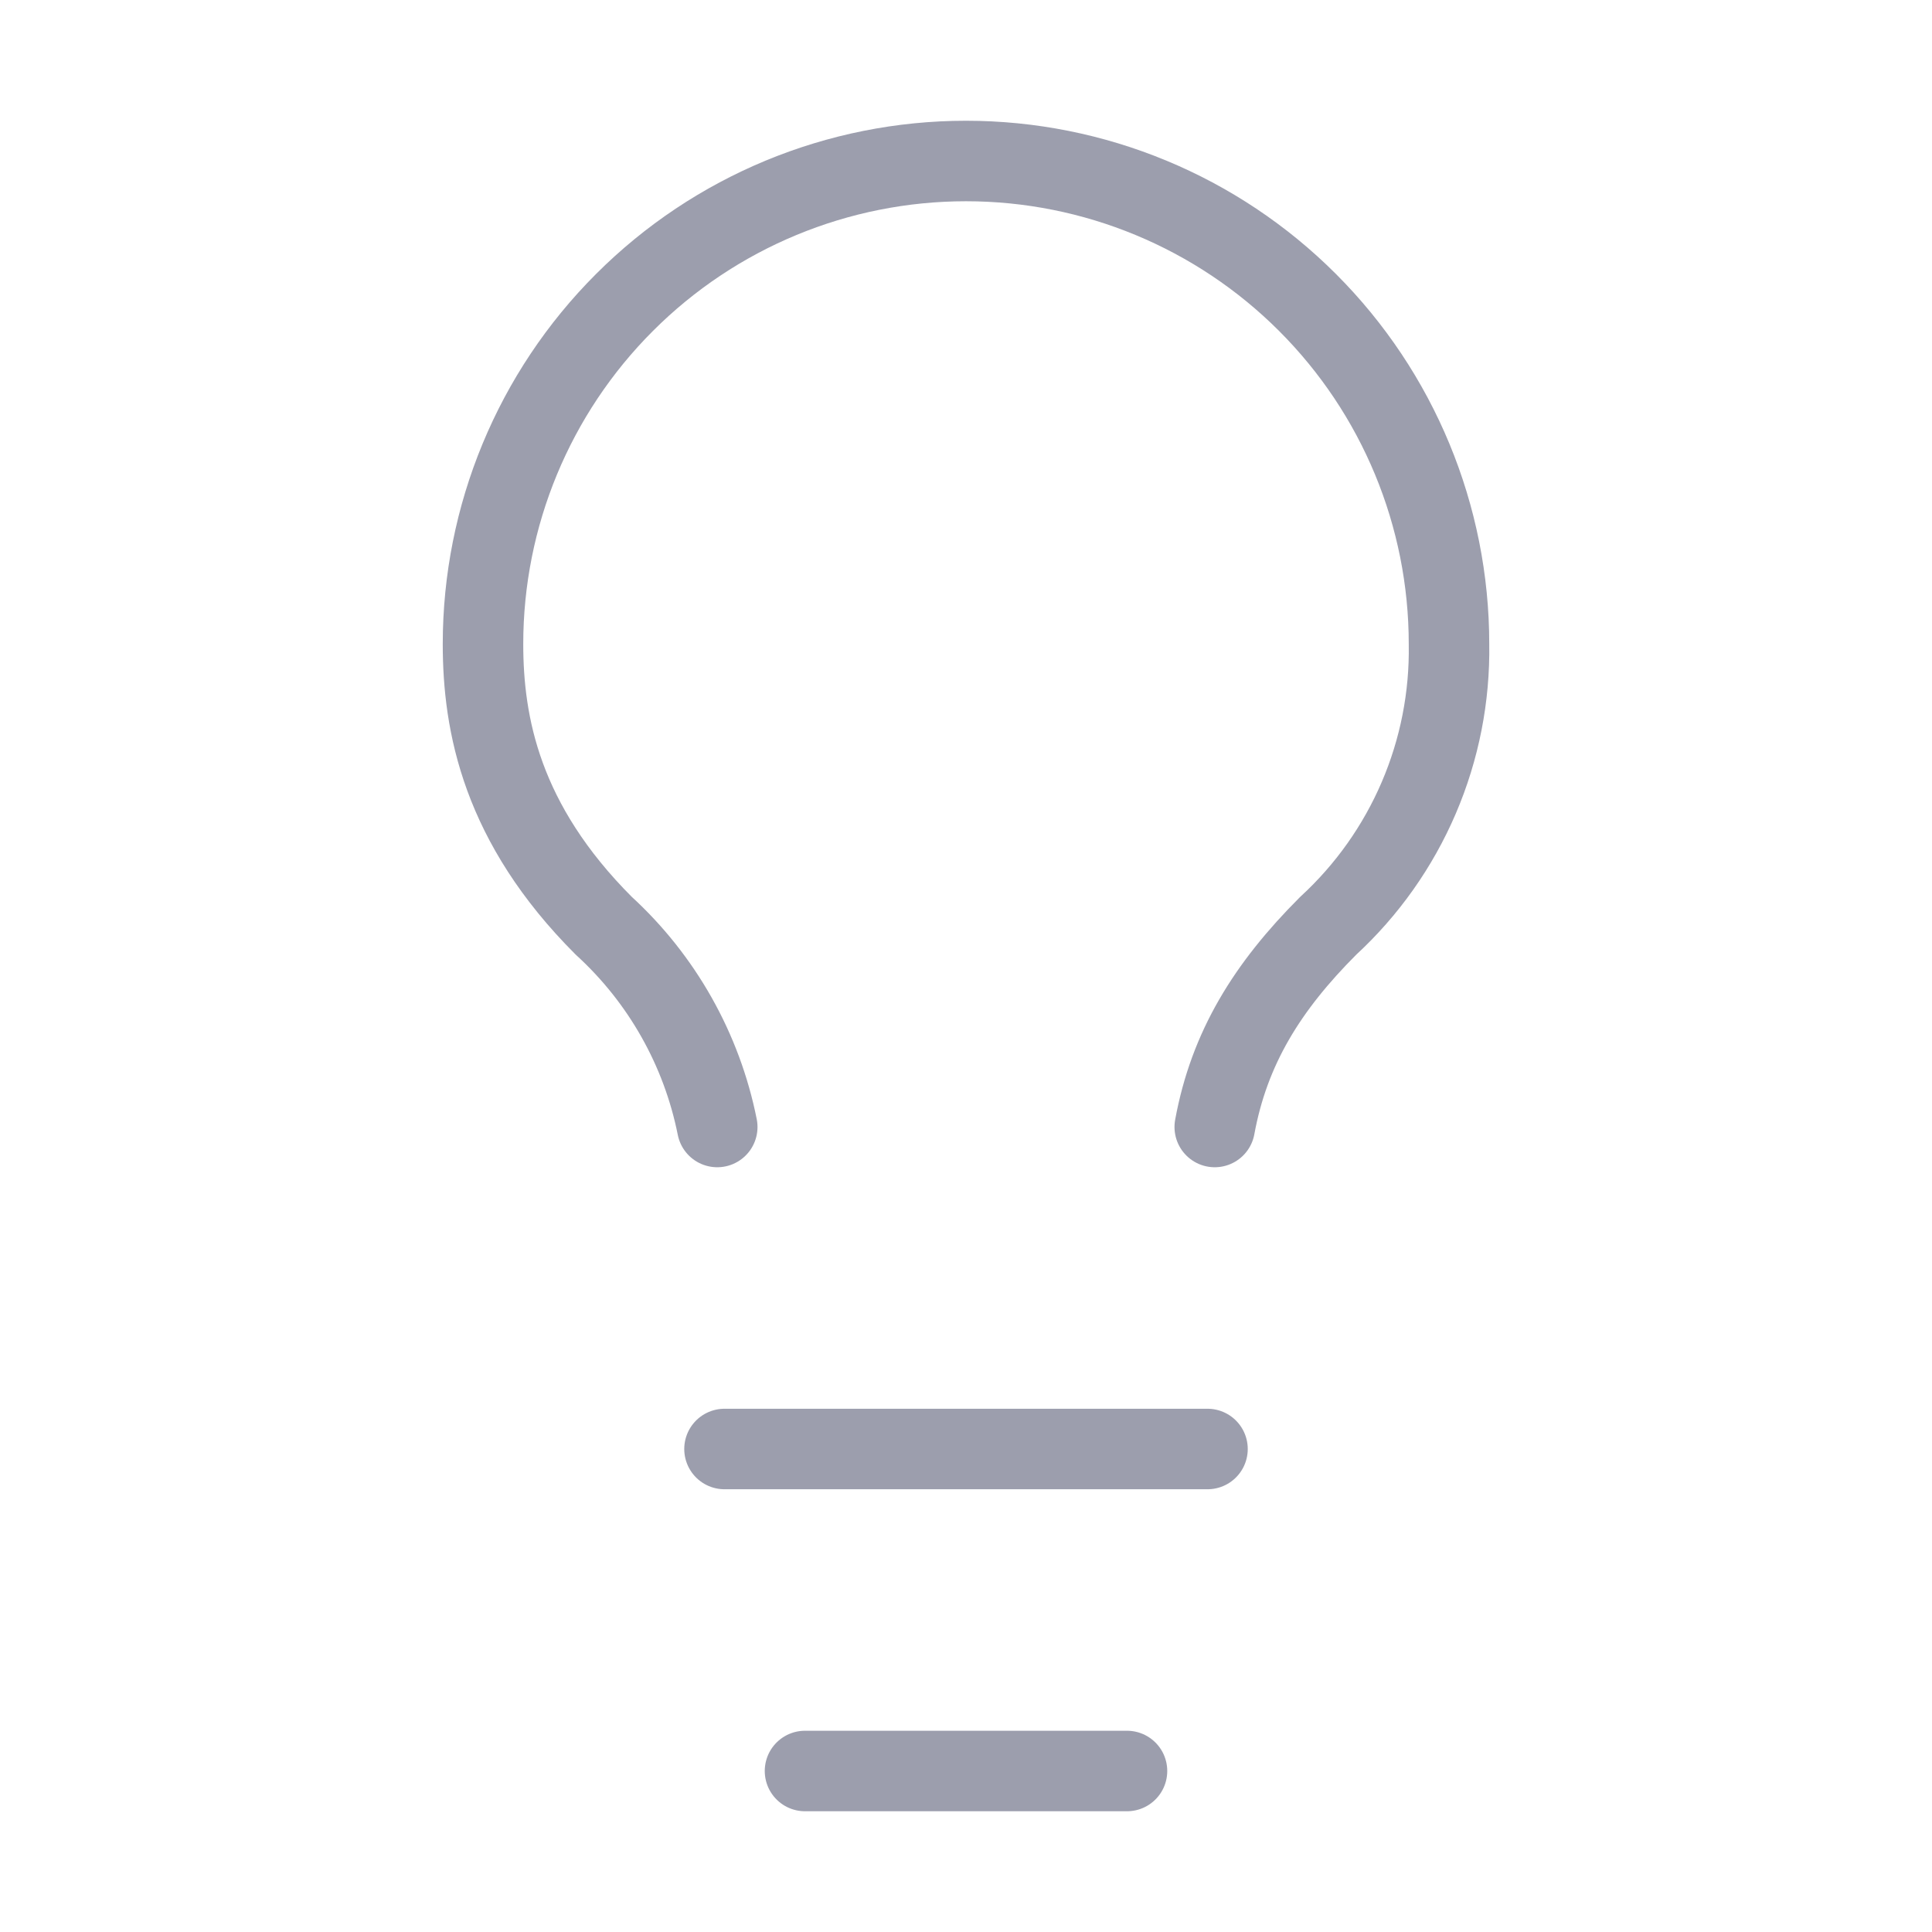
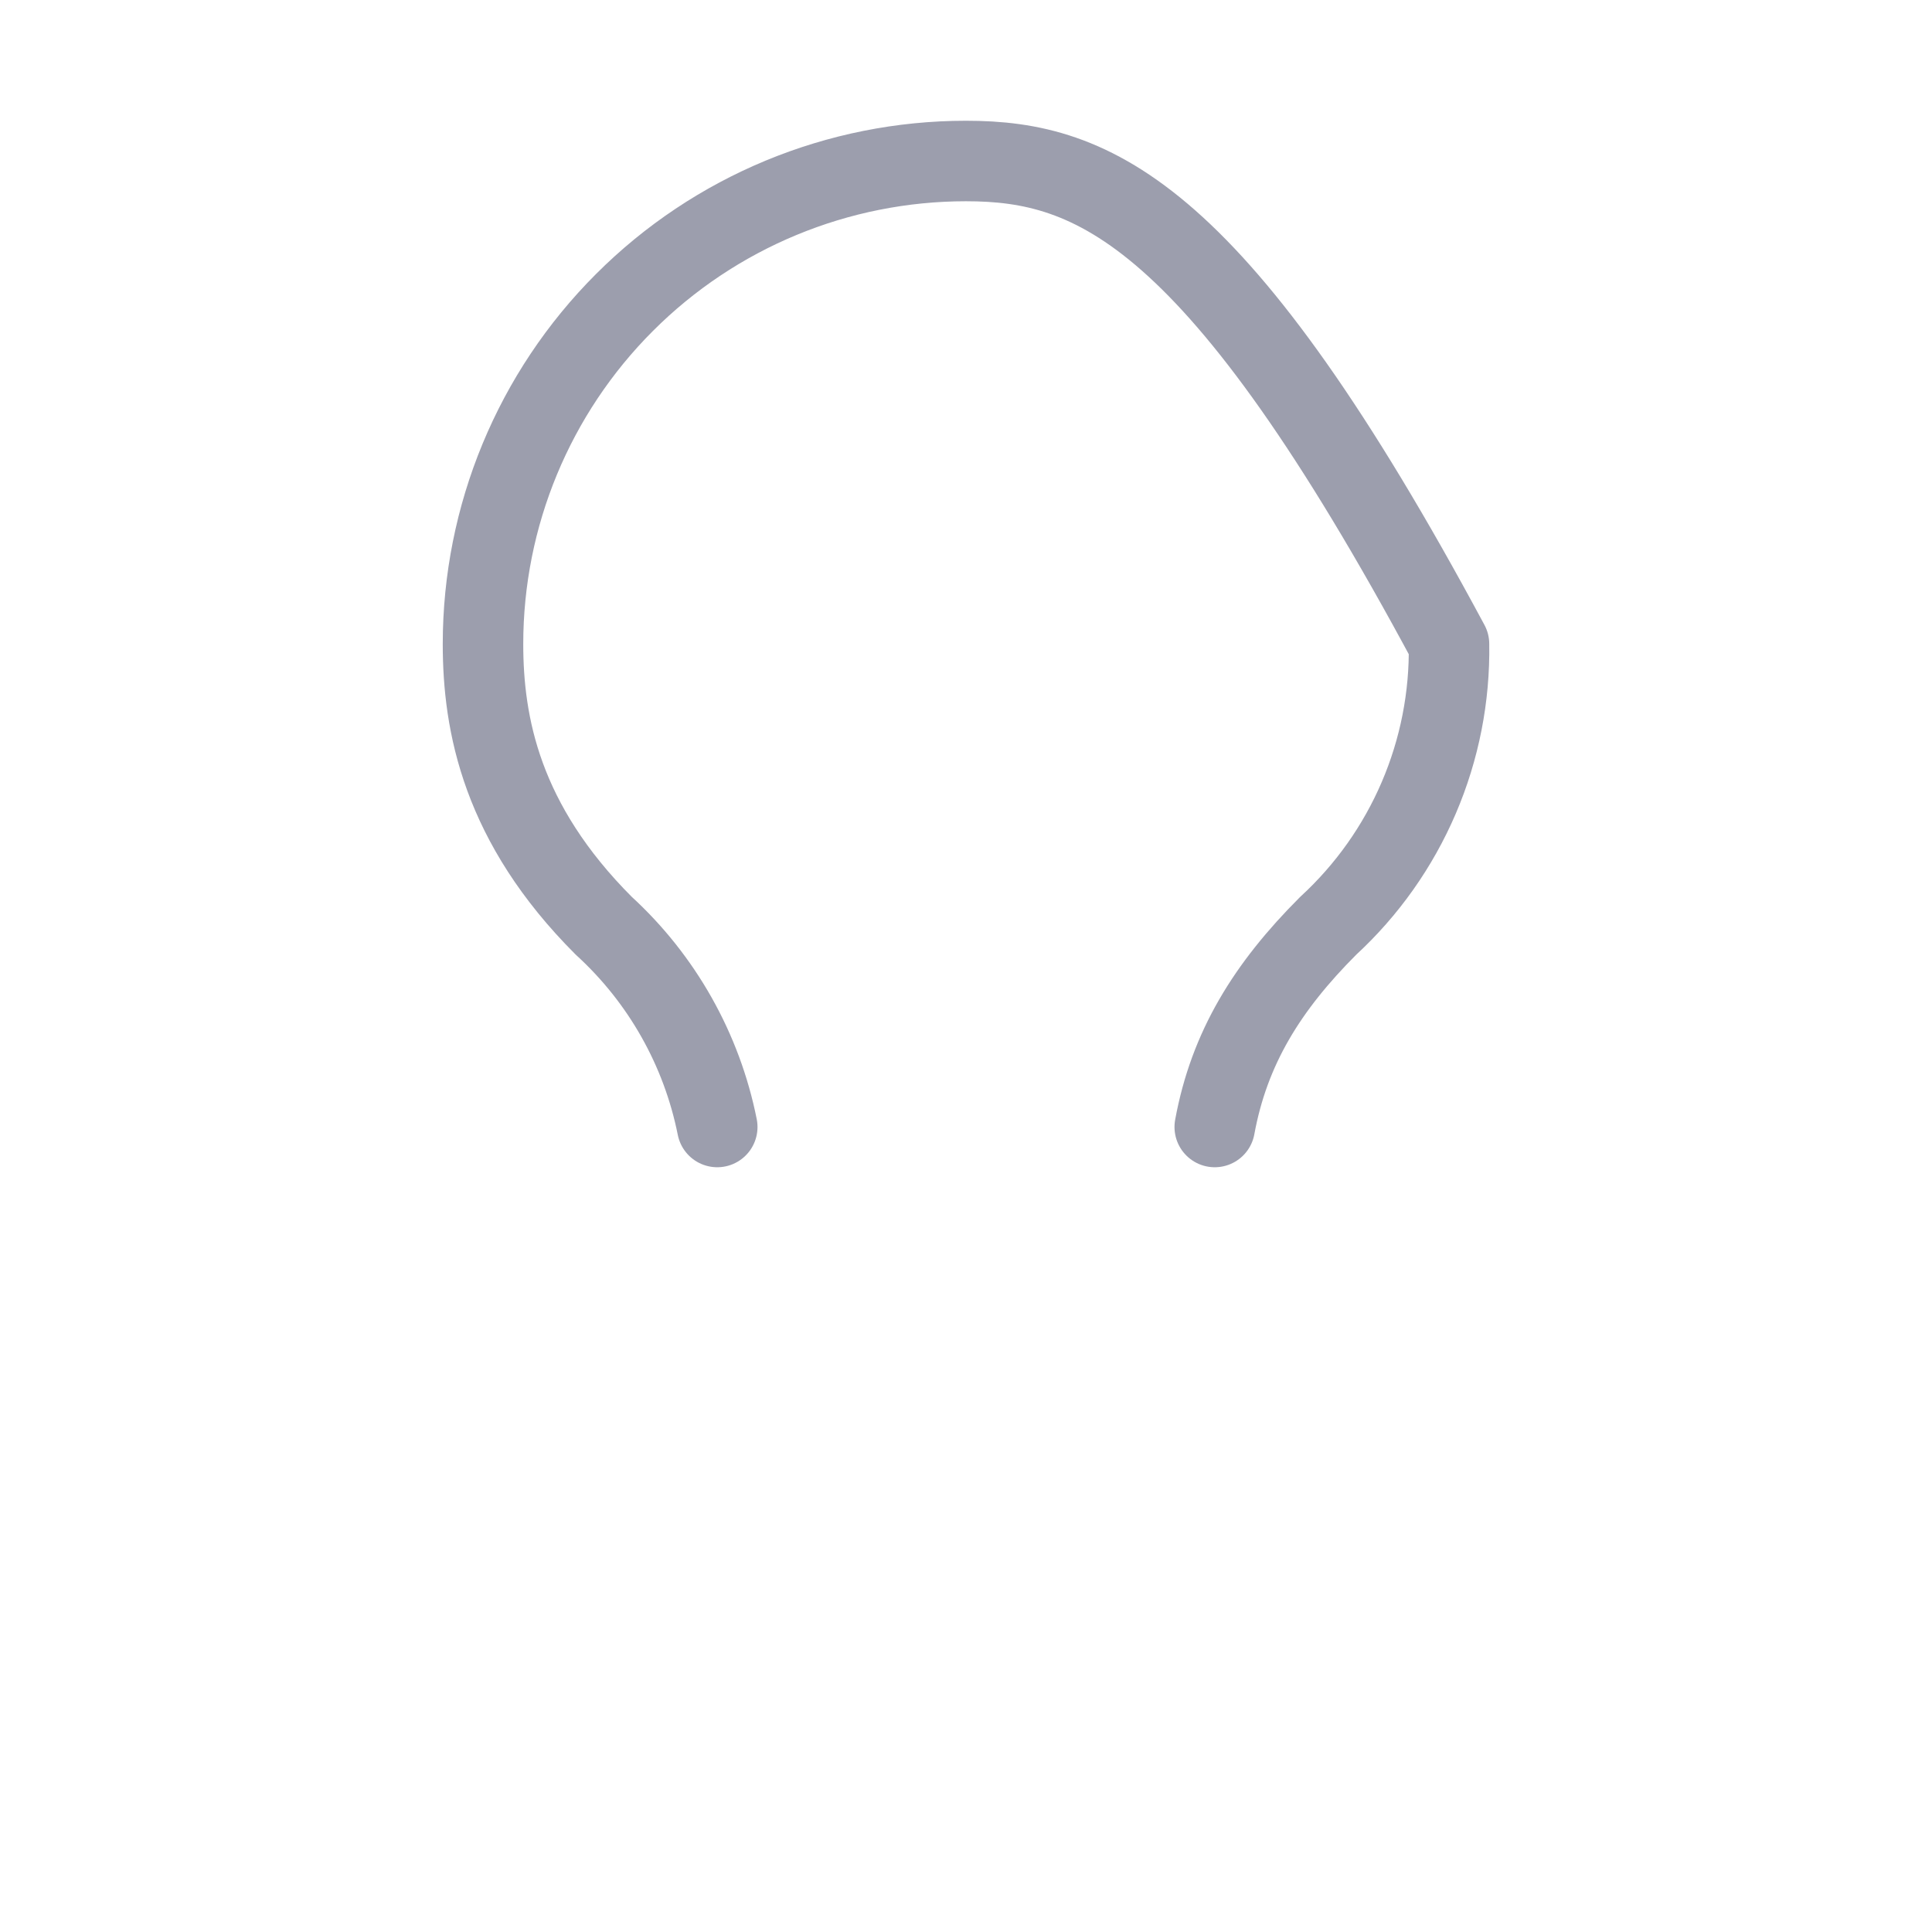
<svg xmlns="http://www.w3.org/2000/svg" width="48" height="48" viewBox="0 0 48 48" fill="none">
  <g id="icon/lightbulb">
-     <path id="Vector" d="M18 36H30" stroke="#9C9EAD" stroke-width="2" stroke-linecap="round" stroke-linejoin="round" />
-     <path id="Vector_2" d="M20 44H28" stroke="#9C9EAD" stroke-width="2" stroke-linecap="round" stroke-linejoin="round" />
-     <path id="Vector_3" d="M30.18 28C30.54 26.04 31.48 24.52 33 23C33.966 22.111 34.732 21.028 35.249 19.821C35.766 18.615 36.022 17.312 36 16C36 12.817 34.736 9.765 32.485 7.515C30.235 5.264 27.183 4 24 4C20.817 4 17.765 5.264 15.515 7.515C13.264 9.765 12 12.817 12 16C12 18 12.46 20.46 15 23C16.448 24.324 17.436 26.076 17.82 28" stroke="#9C9EAD" stroke-width="2" stroke-linecap="round" stroke-linejoin="round" />
+     <path id="Vector_3" d="M30.18 28C30.54 26.04 31.48 24.52 33 23C33.966 22.111 34.732 21.028 35.249 19.821C35.766 18.615 36.022 17.312 36 16C30.235 5.264 27.183 4 24 4C20.817 4 17.765 5.264 15.515 7.515C13.264 9.765 12 12.817 12 16C12 18 12.46 20.46 15 23C16.448 24.324 17.436 26.076 17.82 28" stroke="#9C9EAD" stroke-width="2" stroke-linecap="round" stroke-linejoin="round" />
  </g>
</svg>